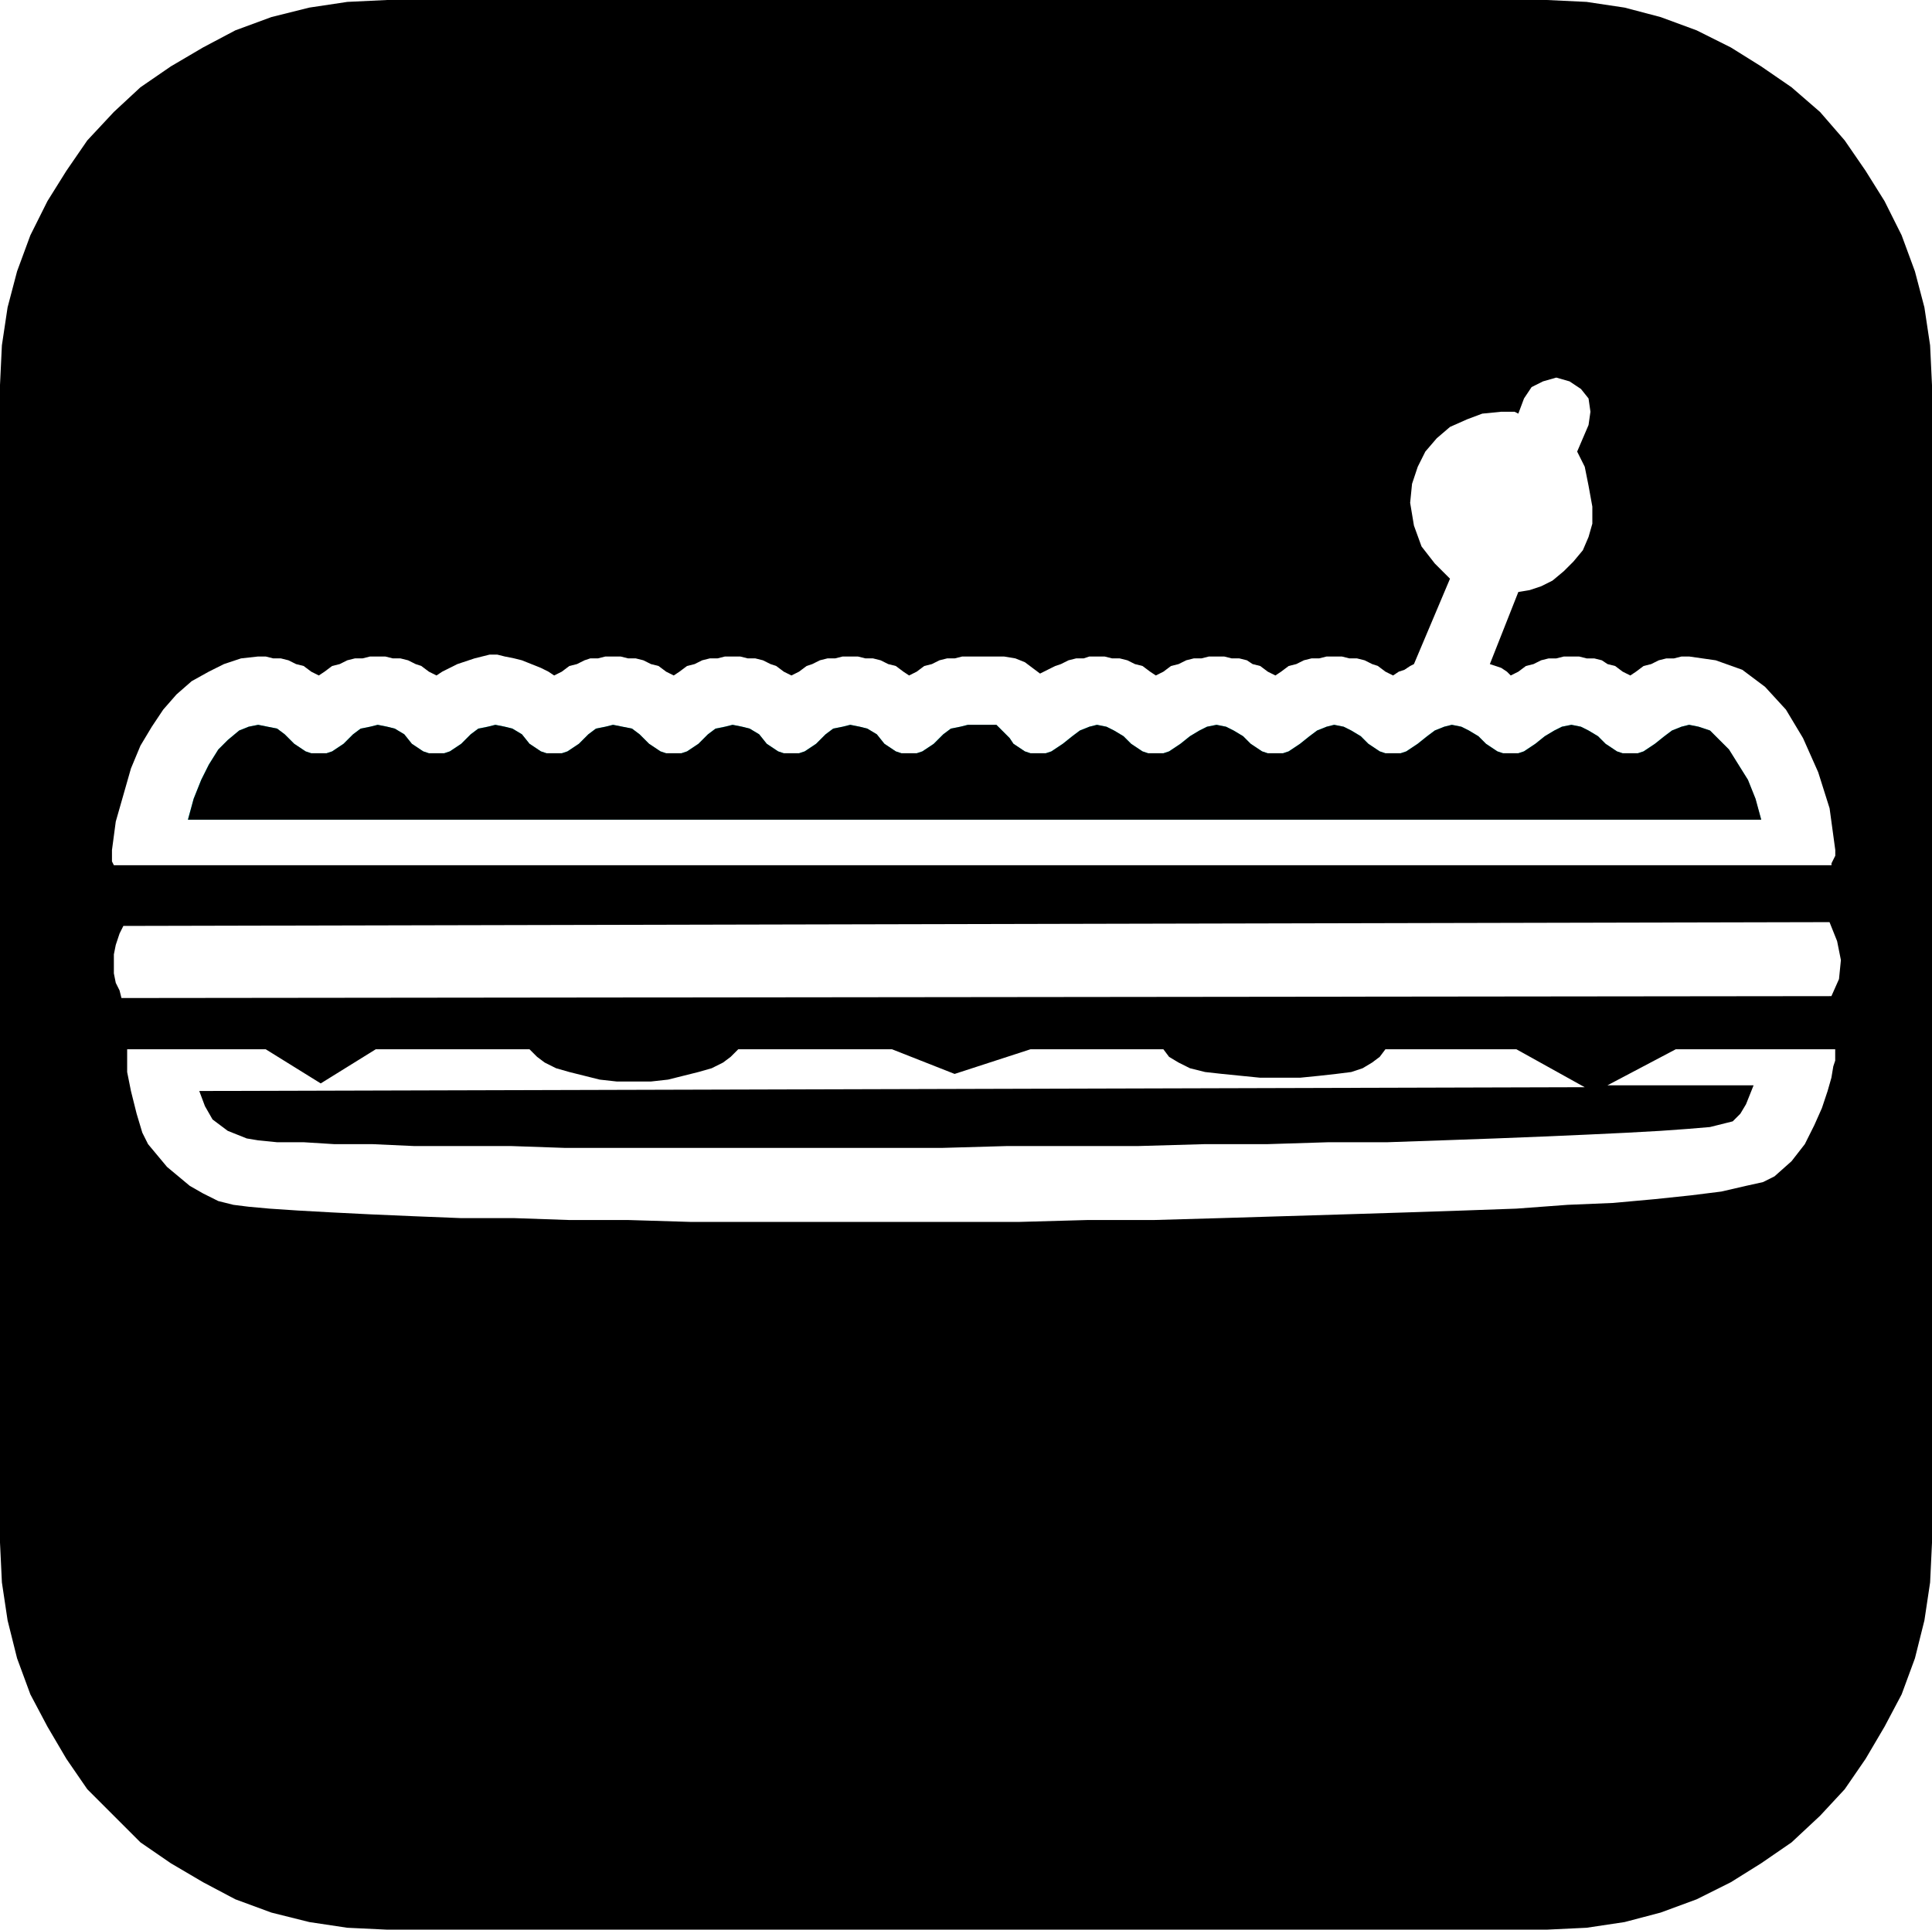
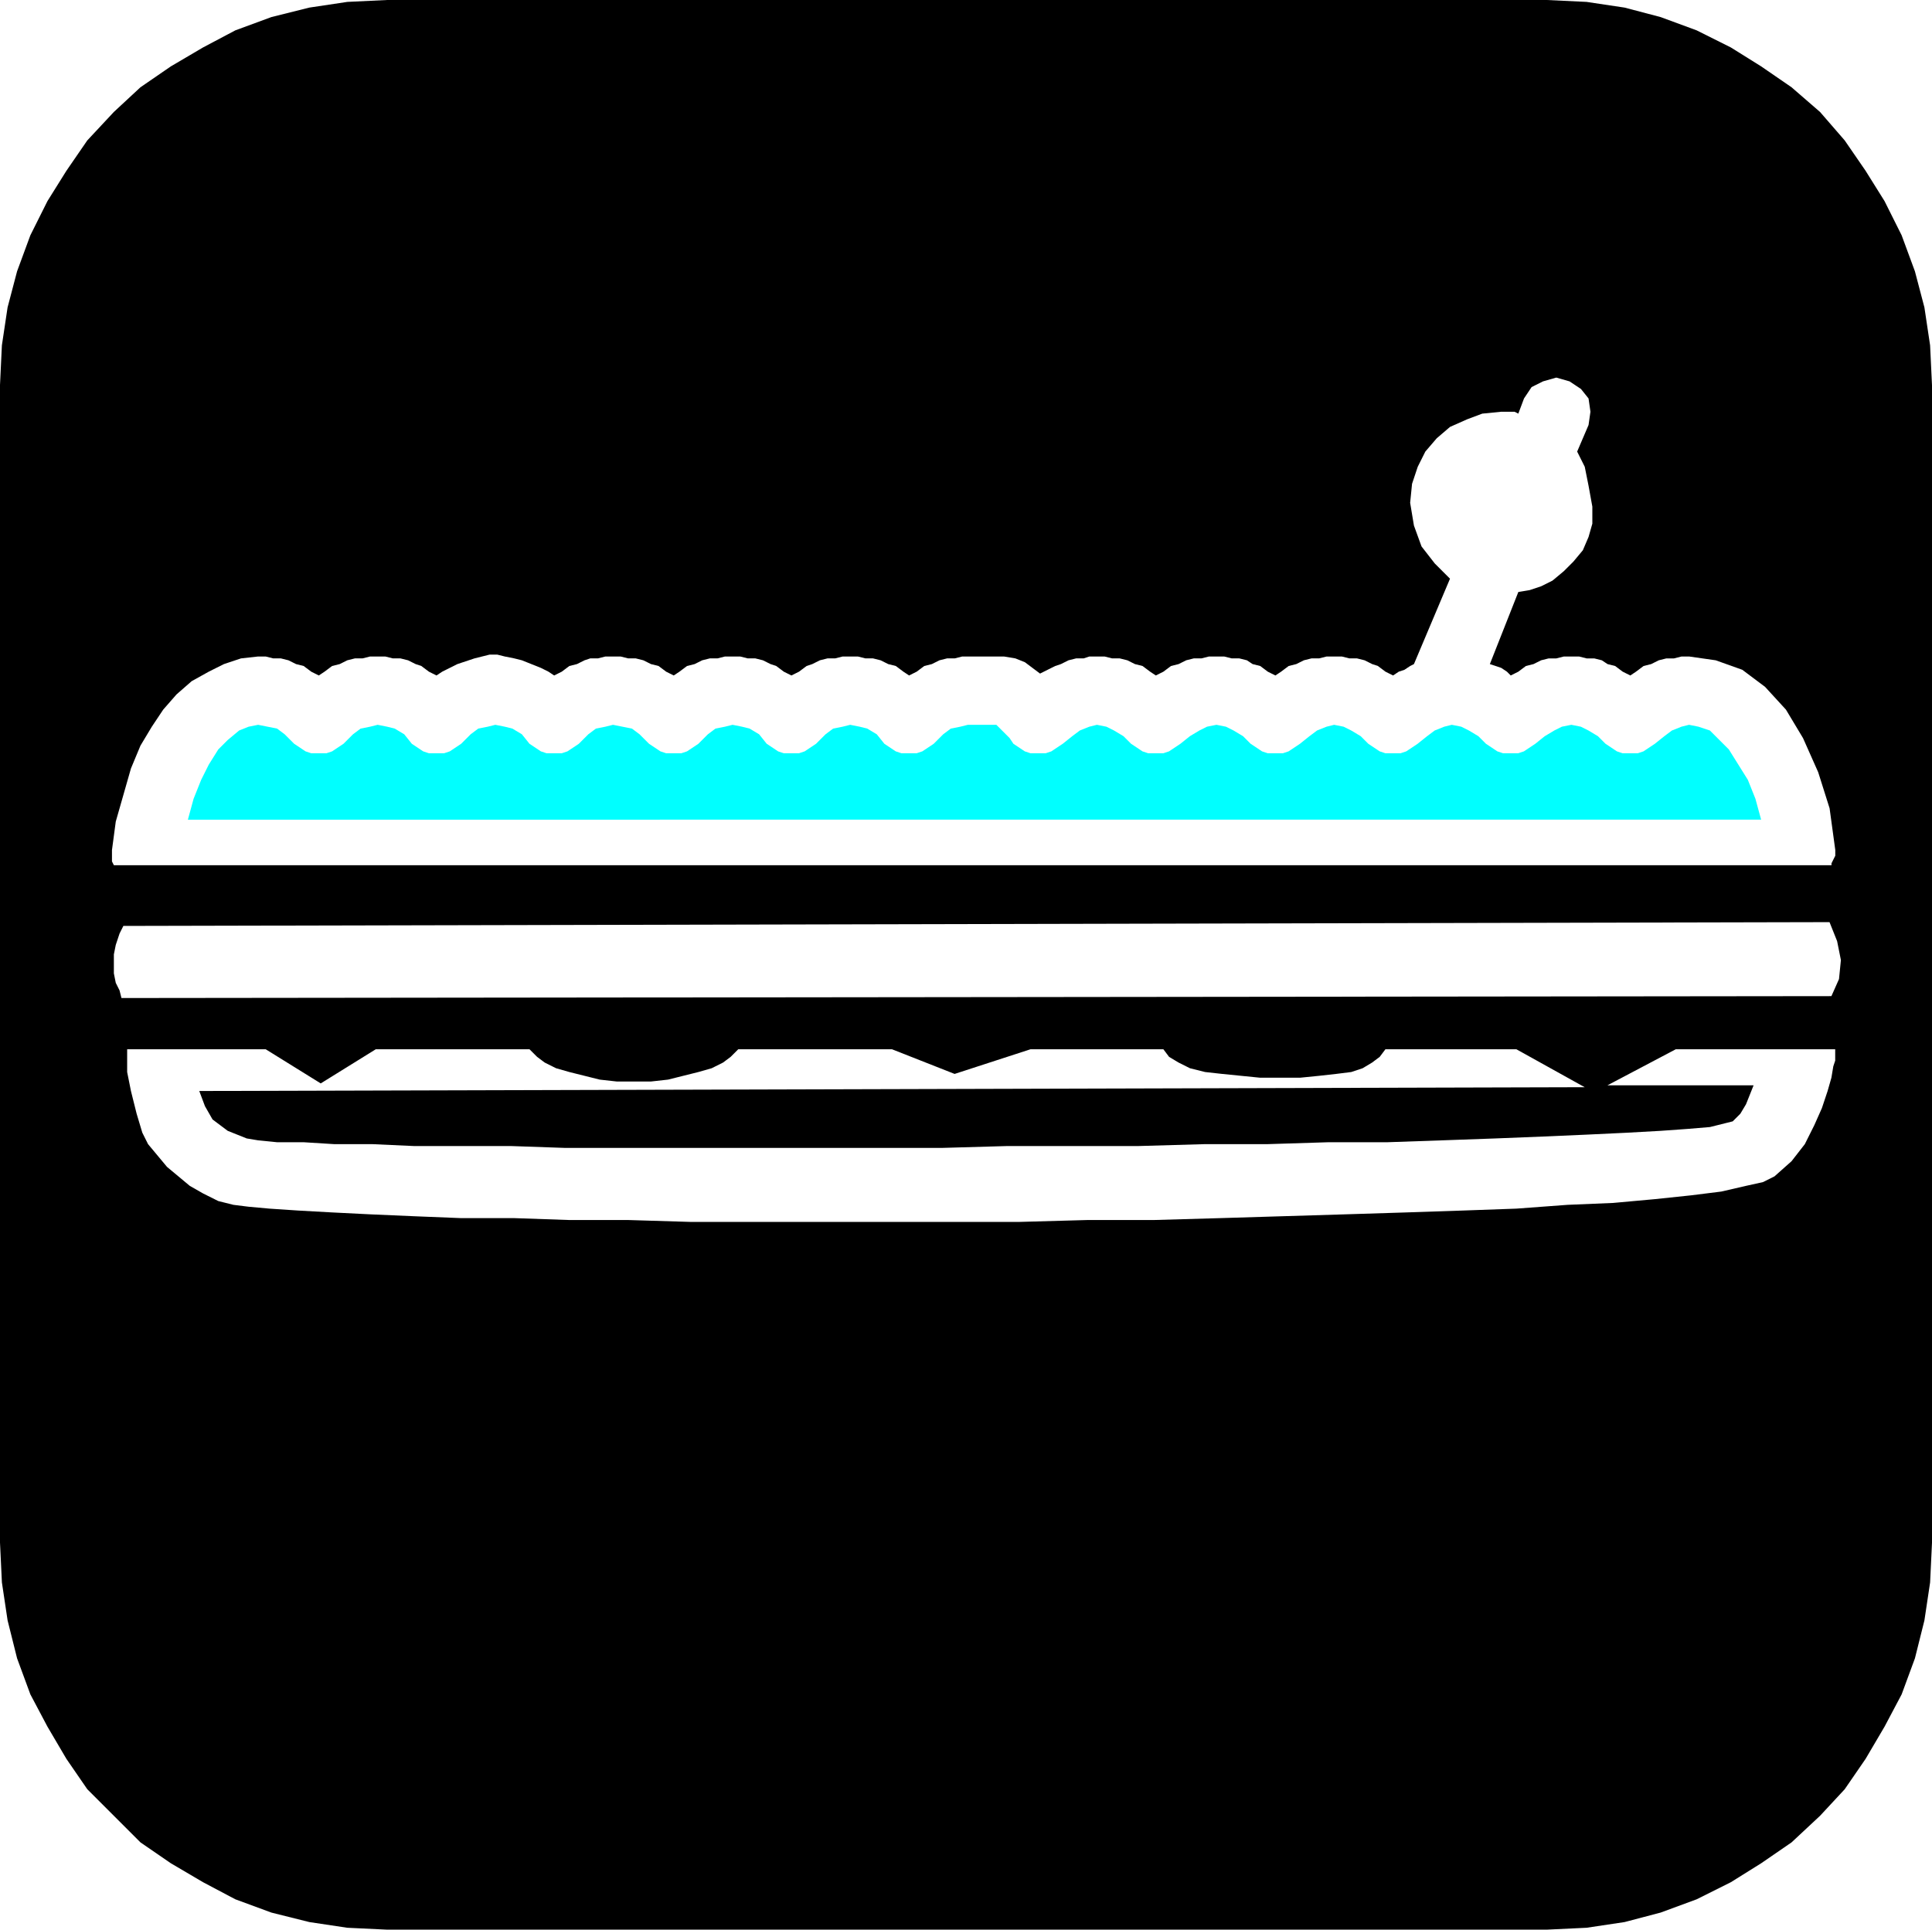
<svg xmlns="http://www.w3.org/2000/svg" width="97.728" height="97.632" fill-rule="evenodd" stroke-linecap="round" preserveAspectRatio="none" viewBox="0 0 1018 1017">
  <style>.pen1{stroke:none}.brush2{fill:#000}</style>
  <path d="M815 0H204l-21 1-20 3-20 5-19 7-17 9-17 10-16 11-14 13-14 15-11 16-10 16-9 18-7 19-5 19-3 20-1 21v190h74l6-10 6-9 7-8 8-7 9-5 8-4 9-3 9-1h4l4 1h4l4 1 4 2 4 1 4 3 4 2 3-2 4-3 4-1 4-2 4-1h4l4-1h8l4 1h4l4 1 4 2 3 1 4 3 4 2 3-2 8-4 9-3 8-2h4l4 1 5 1 4 1 5 2 5 2 4 2 3 2 4-2 4-3 4-1 4-2 3-1h4l4-1h8l4 1h4l4 1 4 2 4 1 4 3 4 2 3-2 4-3 4-1 4-2 4-1h4l4-1h8l4 1h4l4 1 4 2 3 1 4 3 4 2 4-2 4-3 3-1 4-2 4-1h4l4-1h8l4 1h4l4 1 4 2 4 1 4 3 3 2 4-2 4-3 4-1 4-2 4-1h4l4-1h22l6 1 5 2 4 3 4 3 4-2 4-2 3-1 4-2 4-1h4l3-1h8l4 1h4l4 1 4 2 4 1 4 3 3 2 4-2 4-3 4-1 4-2 4-1h4l4-1h8l4 1h4l4 1 3 2 4 1 4 3 4 2 3-2 4-3 4-1 4-2 4-1h4l4-1h8l4 1h4l4 1 4 2 3 1 4 3 4 2 3-2 3-1 3-2 2-1 19-45-8-8-7-9-4-11-2-12 1-10 3-9 4-8 6-7 7-6 9-4 8-3 10-1h7l2 1 3-8 4-6 6-3 7-2 7 2 6 4 4 5 1 7-1 7-6 14 4 8 2 10 2 11v9l-2 7-3 7-5 6-5 5-6 5-6 3-6 2-6 1-15 38 3 1 3 1 3 2 2 2 4-2 4-3 4-1 4-2 4-1h4l4-1h8l4 1h4l4 1 3 2 4 1 4 3 4 2 3-2 4-3 4-1 4-2 4-1h4l4-1h4l14 2 14 5 12 9 11 12 9 15 8 18 6 19 3 22v3l-1 2-1 2v1H60l-1-2v-6l2-15 4-14 4-14 5-12H0v116h60v-6l1-5 2-6 2-4 899-2 4 10 2 10-1 10-4 9-901 1-1-4-2-4-1-5v-4H0v88h75l-3-10-3-12-2-10v-12h73l29 18 29-18h81l4 4 4 3 6 3 7 2 8 2 8 2 9 1h18l9-1 8-2 8-2 7-2 6-3 4-3 4-4h81l33 13 40-13h70l3 4 5 3 6 3 8 2 9 1 10 1 10 1h21l10-1 9-1 8-1 6-2 5-3 4-3 3-4h69l36 20-730 2 3 8 4 7 8 6 10 4 6 1 10 1h14l16 1h20l22 1h51l29 1h198l35-1h69l35-1h33l32-1h31l29-1 28-1 25-1 23-1 21-1 18-1 14-1 12-1 8-2 4-1 4-4 3-5 2-5 2-5h-77l36-19h84v6l-1 3-1 6-2 7-3 9-4 9-5 10-7 9-9 8-6 3-9 2-13 3-16 2-19 2-22 2-24 1-27 2-28 1-30 1-32 1-33 1-33 1-35 1h-35l-36 1H364l-33-1h-31l-29-1h-28l-25-1-23-1-20-1-18-1-15-1-11-1-8-1-8-2-8-4-7-4-6-5-6-5-5-6-5-6-3-6H0v216l1 21 3 20 5 20 7 19 9 17 10 17 11 16 14 14 14 14 16 11 17 10 17 9 19 7 20 5 20 3 21 1h611l21-1 20-3 19-5 19-7 18-9 16-10 16-11 15-14 13-14 11-16 10-17 9-17 7-19 5-20 3-20 1-21V203l-1-21-3-20-5-19-7-19-9-18-10-16-11-16-13-15-15-13-16-11-16-10-18-9-19-7-19-5-20-3-21-1z" class="pen1 brush2" />
  <path d="m136 382 5 1 5 1 4 3 5 5 3 2 3 2 3 1h8l3-1 3-2 3-2 5-5 4-3 5-1 4-1 5 1 4 1 5 3 4 5 3 2 3 2 3 1h8l3-1 3-2 3-2 5-5 4-3 5-1 4-1 5 1 4 1 5 3 4 5 3 2 3 2 3 1h8l3-1 3-2 3-2 5-5 4-3 5-1 4-1 5 1 5 1 4 3 5 5 3 2 3 2 3 1h8l3-1 3-2 3-2 5-5 4-3 5-1 4-1 5 1 4 1 5 3 4 5 3 2 3 2 3 1h8l3-1 3-2 3-2 5-5 4-3 5-1 4-1 5 1 4 1 5 3 4 5 3 2 3 2 3 1h8l3-1 3-2 3-2 5-5 4-3 5-1 4-1h15l2 2 1 1 2 2 2 2 2 3 3 2 3 2 3 1h8l3-1 3-2 3-2 5-4 4-3 5-2 4-1 5 1 4 2 5 3 4 4 3 2 3 2 3 1h8l3-1 3-2 3-2 5-4 5-3 4-2 5-1 5 1 4 2 5 3 4 4 3 2 3 2 3 1h8l3-1 3-2 3-2 5-4 4-3 5-2 4-1 5 1 4 2 5 3 4 4 3 2 3 2 3 1h8l3-1 3-2 3-2 5-4 4-3 5-2 4-1 5 1 4 2 5 3 4 4 3 2 3 2 3 1h8l3-1 3-2 3-2 5-4 5-3 4-2 5-1 5 1 4 2 5 3 4 4 3 2 3 2 3 1h8l3-1 3-2 3-2 5-4 4-3 5-2 4-1 5 1 6 2 5 5 5 5 5 8 5 8 4 10 3 11H99l3-11 4-10 4-8 5-8 5-5 6-5 5-2 5-1z" class="pen1" style="fill:#0ff" />
-   <path d="m890 382-4 1-5 2-4 3-5 4-3 2-3 2-3 1h-8l-3-1-3-2-3-2-4-4-5-3-4-2-5-1-5 1-4 2-5 3-5 4-3 2-3 2-3 1h-8l-3-1-3-2-3-2-4-4-5-3-4-2-5-1-4 1-5 2-4 3-5 4-3 2-3 2-3 1h-8l-3-1-3-2-3-2-4-4-5-3-4-2-5-1-4 1-5 2-4 3-5 4-3 2-3 2-3 1h-8l-3-1-3-2-3-2-4-4-5-3-4-2-5-1-5 1-4 2-5 3-5 4-3 2-3 2-3 1h-8l-3-1-3-2-3-2-4-4-5-3-4-2-5-1-4 1-5 2-4 3-5 4-3 2-3 2-3 1h-8l-3-1-3-2-3-2-2-3-2-2-2-2-1-1-2-2h-15l-4 1-5 1-4 3-5 5-3 2-3 2-3 1h-8l-3-1-3-2-3-2-4-5-5-3-4-1-5-1-4 1-5 1-4 3-5 5-3 2-3 2-3 1h-8l-3-1-3-2-3-2-4-5-5-3-4-1-5-1-4 1-5 1-4 3-5 5-3 2-3 2-3 1h-8l-3-1-3-2-3-2-5-5-4-3-5-1-5-1-4 1-5 1-4 3-5 5-3 2-3 2-3 1h-8l-3-1-3-2-3-2-4-5-5-3-4-1-5-1-4 1-5 1-4 3-5 5-3 2-3 2-3 1h-8l-3-1-3-2-3-2-4-5-5-3-4-1-5-1-4 1-5 1-4 3-5 5-3 2-3 2-3 1h-8l-3-1-3-2-3-2-5-5-4-3-5-1-5-1-5 1-5 2-6 5-5 5-5 8-4 8-4 10-3 11h829l-3-11-4-10-5-8-5-8-5-5-5-5-6-2-5-1z" class="pen1 brush2" />
</svg>